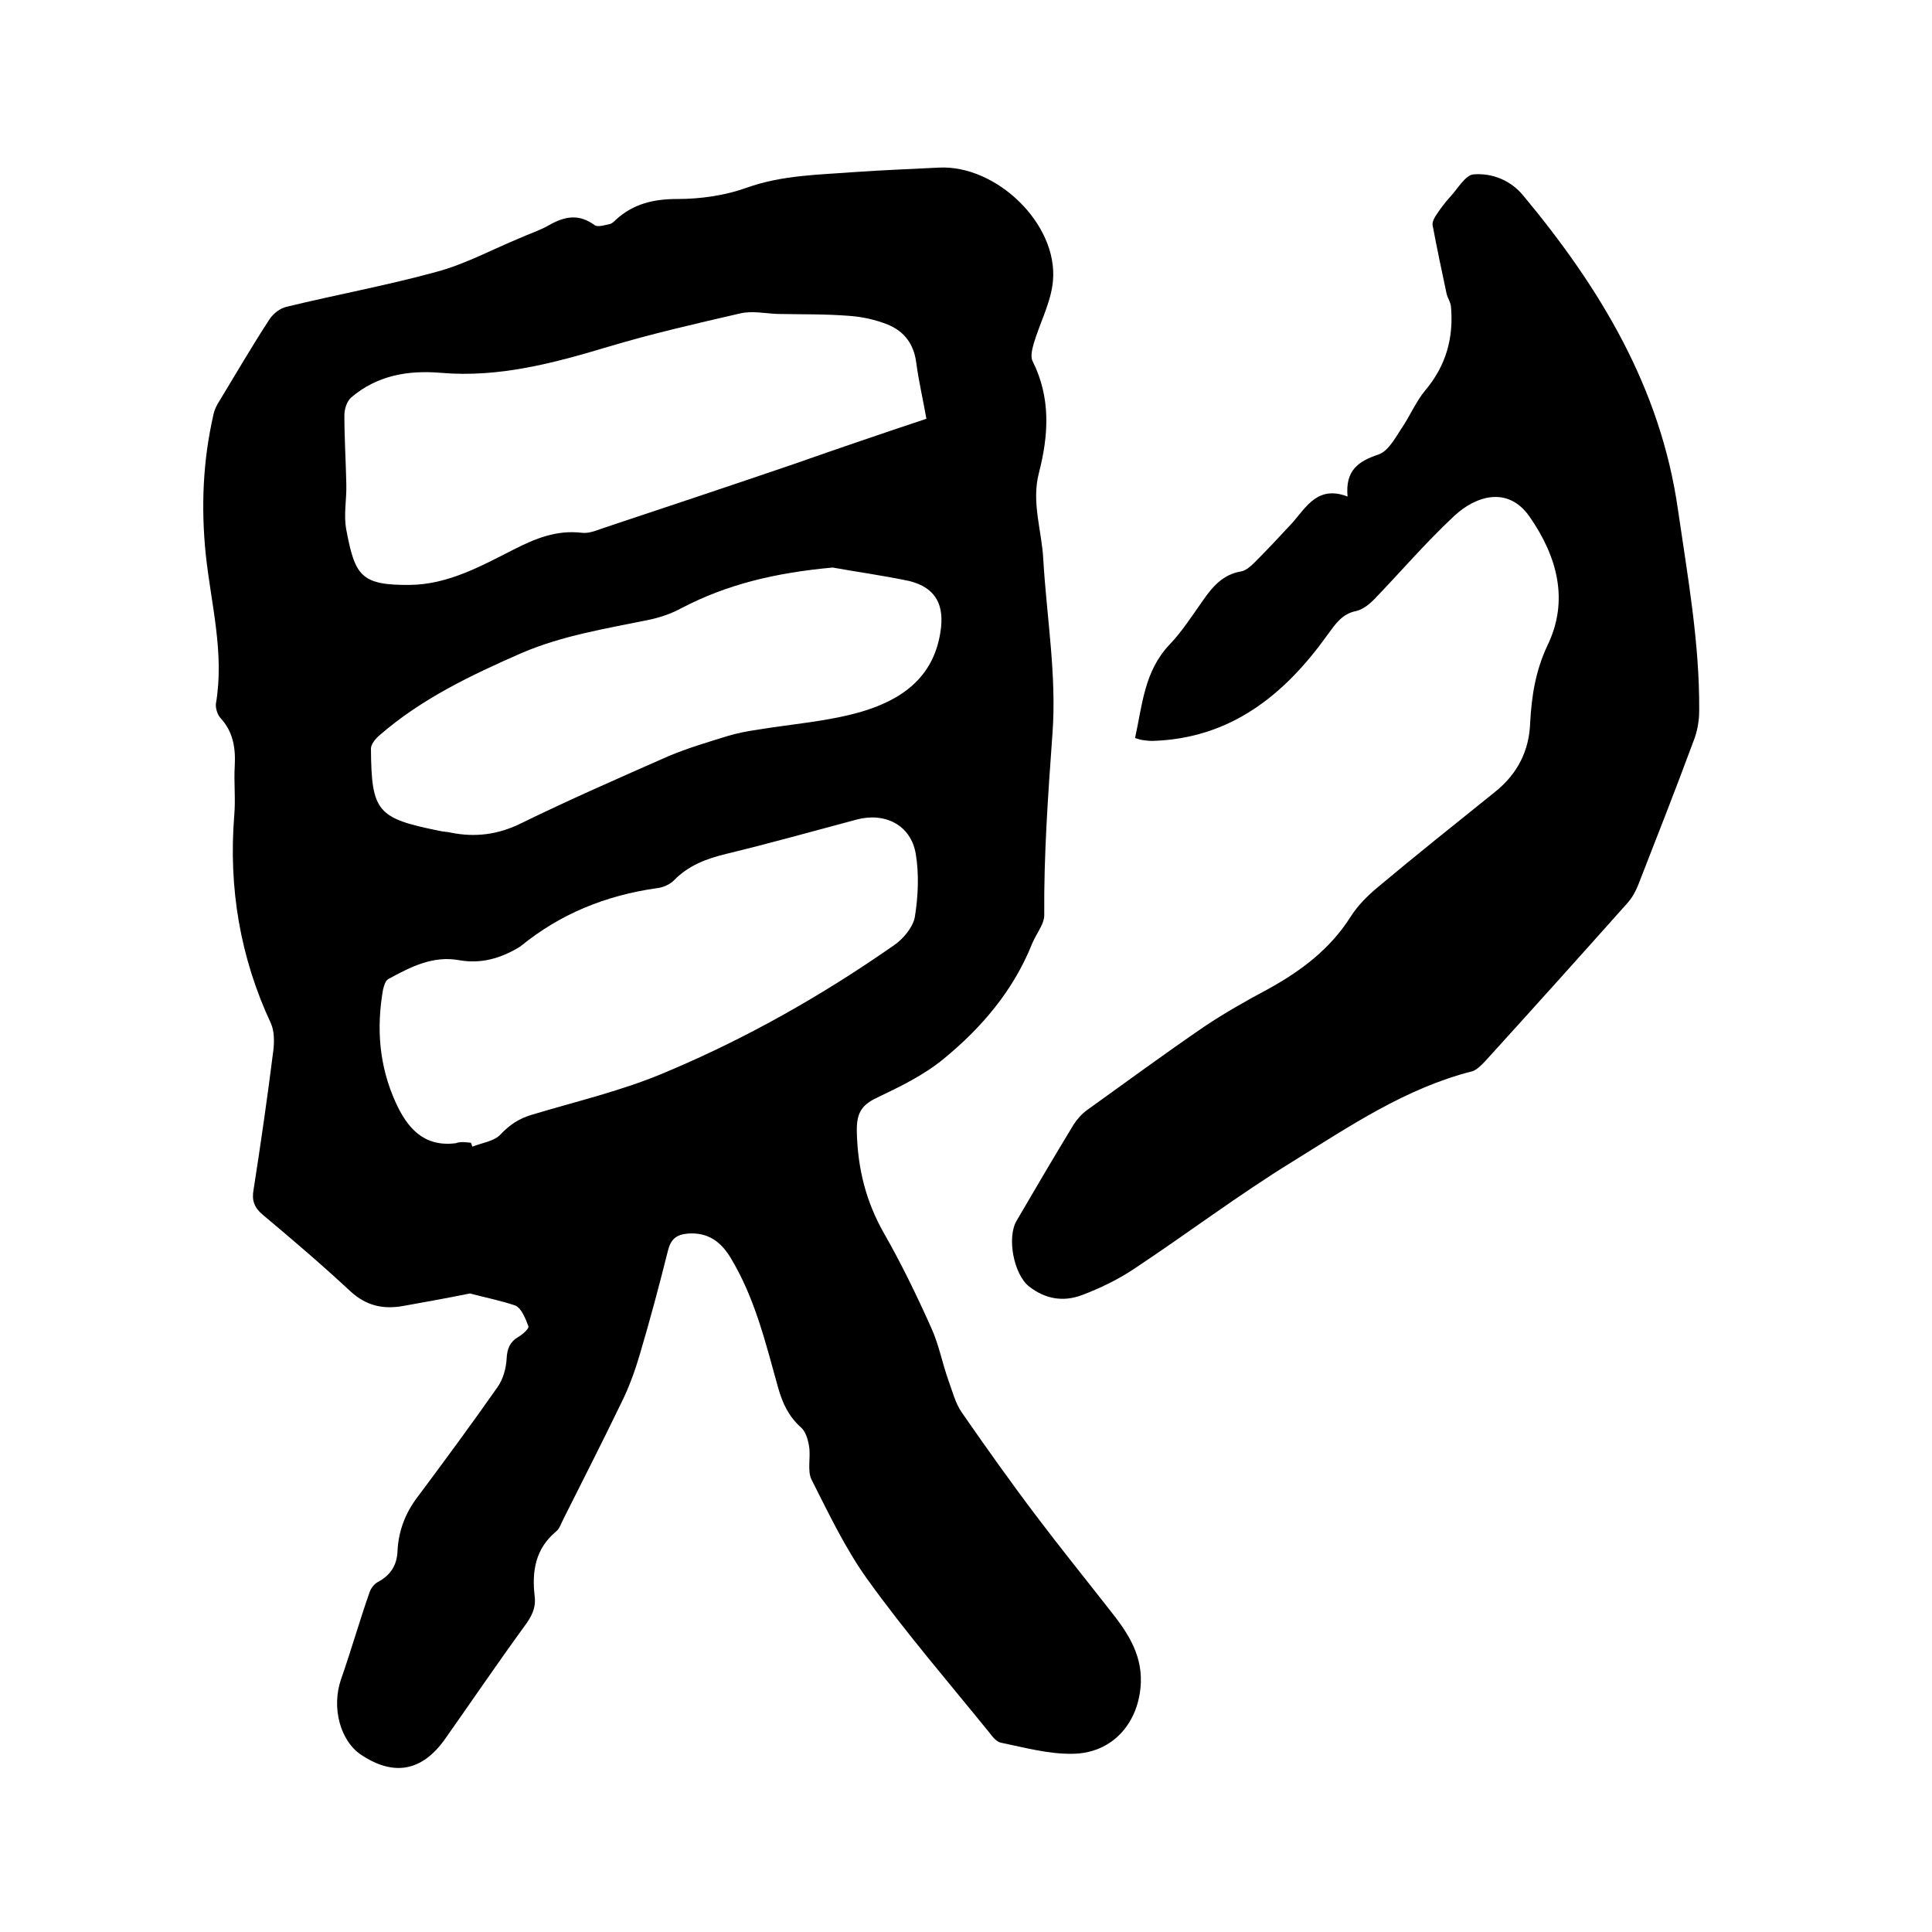
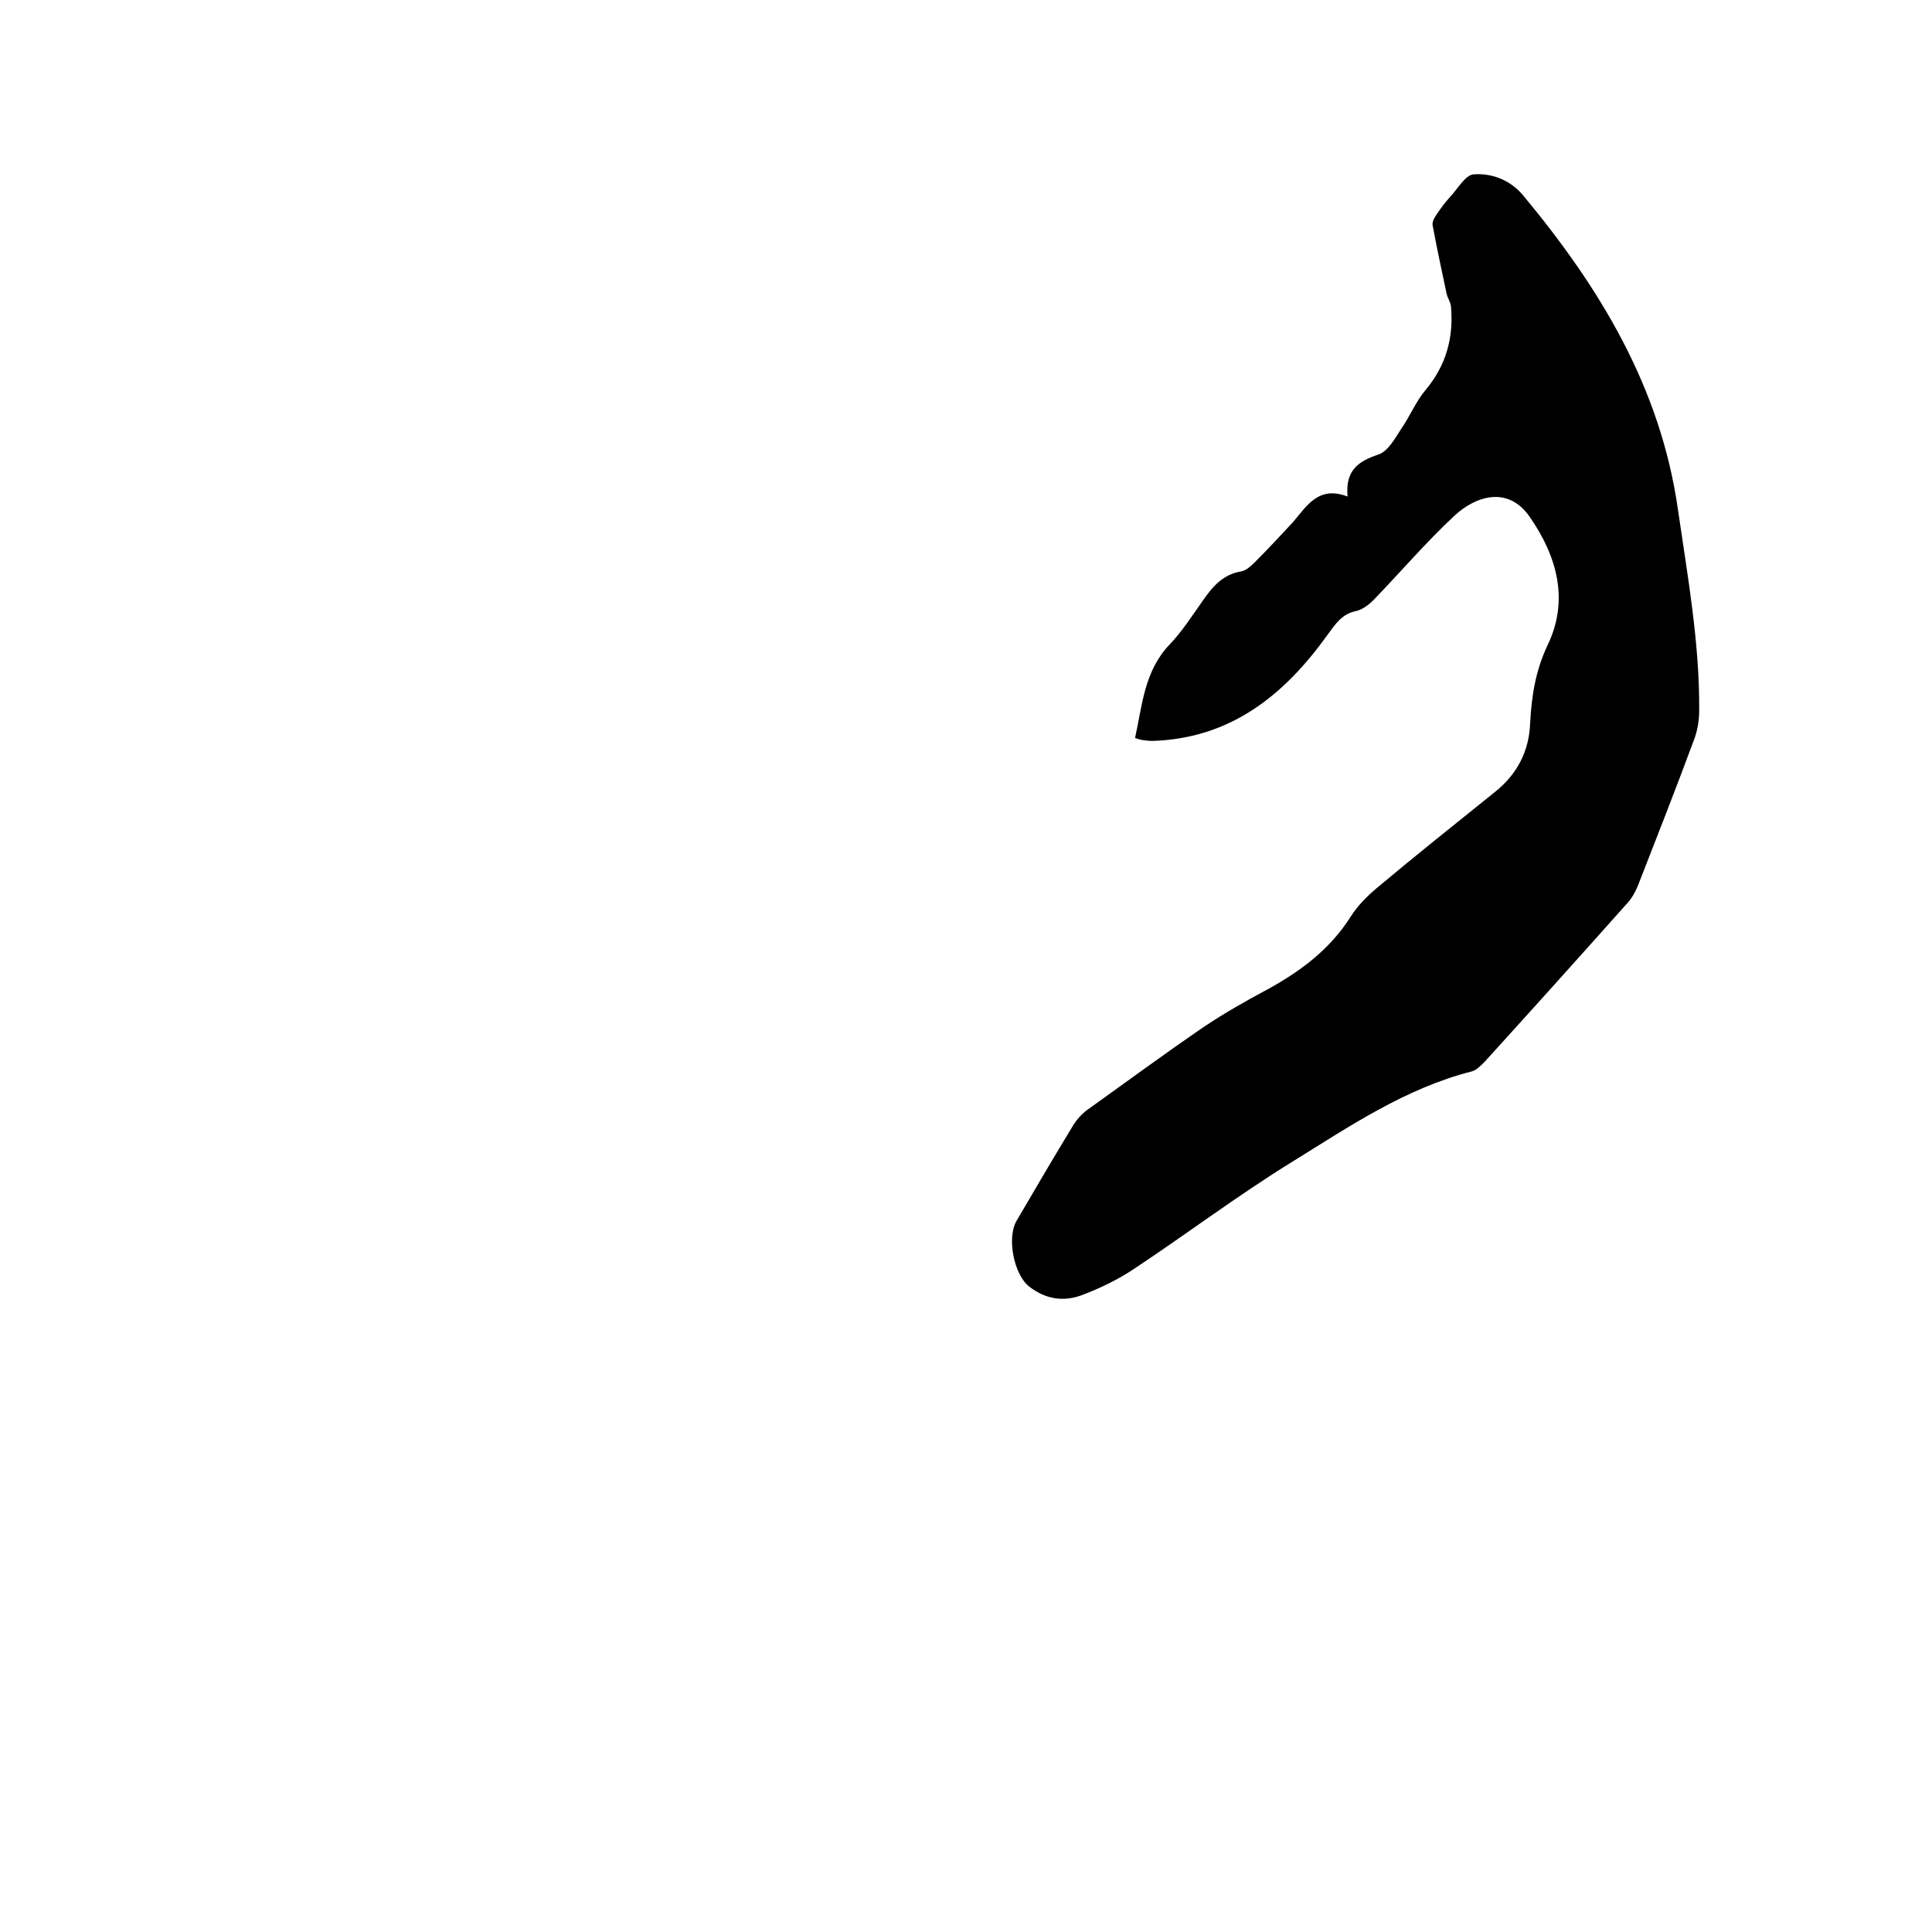
<svg xmlns="http://www.w3.org/2000/svg" enable-background="new 0 0 400 400" viewBox="0 0 400 400">
-   <path d="m97.3 267.8c-5 1-9.4 1.8-13.9 2.6-4 .7-7.5 0-10.8-3-5.9-5.5-12-10.7-18.2-15.9-1.8-1.5-2.3-3-1.9-5.2 1.5-9.6 2.9-19.3 4.1-28.9.2-1.8.2-3.9-.5-5.5-6.4-13.7-8.8-28.1-7.6-43.1.3-3.4-.1-6.8.1-10.2.2-3.7-.3-7.1-3-10-.6-.7-1-2-.9-2.9 1.8-10.5-1-20.6-2.1-30.9-1-9.8-.6-19.4 1.6-29 .2-1 .7-2 1.3-2.9 3.4-5.6 6.7-11.3 10.3-16.8.8-1.2 2.2-2.3 3.6-2.6 10.3-2.5 20.7-4.4 30.9-7.2 6-1.6 11.5-4.6 17.3-7 2-.9 4.2-1.6 6.1-2.7 3.2-1.8 6.1-2.4 9.4 0 .6.5 2.1 0 3.1-.2.5-.1.9-.5 1.3-.9 3.6-3.3 7.8-4.3 12.7-4.3 4.8 0 9.8-.7 14.3-2.3 7.5-2.7 15.1-2.7 22.8-3.3 5.7-.4 11.4-.6 17.1-.9 11.9-.6 24.7 11.7 23.6 23.5-.4 4.4-2.7 8.6-4 13-.3 1.1-.7 2.7-.2 3.6 3.8 7.6 3.3 15.3 1.3 23.1-1.6 6.1.6 12 .9 17.9.7 12 2.8 24.1 1.9 36.1-.9 12.5-1.8 25-1.7 37.6 0 .8-.3 1.6-.7 2.4-.6 1.2-1.4 2.4-1.9 3.7-3.9 9.6-10.4 17.2-18.2 23.6-4.1 3.4-9.1 5.8-13.9 8.1-3.4 1.6-4.2 3.5-4.1 7.2.2 7.5 1.9 14.3 5.6 20.8 3.6 6.3 6.8 12.9 9.8 19.6 1.6 3.5 2.3 7.4 3.6 11 .8 2.2 1.4 4.6 2.7 6.5 5 7.2 10.1 14.4 15.4 21.4 4.9 6.5 10 12.8 15 19.2 3.6 4.5 6.9 9.1 6.7 15.3-.3 8.3-5.8 14.7-14.1 14.8-5 .1-10-1.3-14.9-2.3-.9-.2-1.7-1.2-2.3-2-8.5-10.5-17.4-20.8-25.3-31.8-4.6-6.4-8-13.6-11.6-20.7-.9-1.9-.1-4.6-.5-6.9-.2-1.3-.7-3-1.6-3.8-2.6-2.3-3.9-5.1-4.8-8.3-2.6-9.3-4.8-18.6-9.9-27-2.1-3.4-4.8-5.2-8.8-4.9-2.3.2-3.5 1.1-4.1 3.5-1.8 7.2-3.7 14.3-5.8 21.4-1 3.4-2.2 6.8-3.8 10-3.9 8.1-8 16.1-12 24.1-.5.9-.8 2.1-1.6 2.7-4.3 3.6-5 8.3-4.4 13.4.3 2.5-.7 4.3-2.2 6.3-5.6 7.7-10.9 15.5-16.4 23.3-4.7 6.6-10.5 7.7-17.2 3.3-4.5-2.9-6.3-9.9-4.3-15.7 2.1-6 3.8-12 5.9-18 .3-.9 1-1.8 1.8-2.2 2.6-1.4 3.9-3.5 4-6.4.2-4.1 1.6-7.8 4.1-11.1 5.6-7.5 11.2-15.1 16.6-22.8 1.2-1.7 1.8-4 1.9-6s.7-3.4 2.4-4.4c.9-.5 2.3-1.8 2.1-2.2-.6-1.6-1.4-3.7-2.7-4.3-2.9-1-6.4-1.7-9.4-2.5zm94.5-181.1c-.7-4-1.6-7.8-2.1-11.6-.5-3.9-2.5-6.5-5.9-7.9-2.5-1-5.2-1.6-7.9-1.8-5-.4-9.9-.3-14.9-.4-2.6-.1-5.3-.7-7.8-.1-9.1 2.1-18.3 4.2-27.3 6.9-11.3 3.4-22.6 6.4-34.5 5.4-6.9-.6-13.3.5-18.7 5.1-.9.8-1.4 2.4-1.4 3.7 0 4.7.3 9.4.4 14.2.1 3.2-.6 6.4 0 9.5 1.8 9.5 3 11.5 13.2 11.4 7.9-.1 14.7-3.9 21.4-7.3 4.5-2.3 8.9-4.1 14.1-3.5 1.4.2 2.9-.4 4.3-.9 13.2-4.4 26.4-8.8 39.6-13.3 9.1-3.2 18.2-6.3 27.5-9.4zm-94.3 149.9c.1.3.2.5.3.8 2-.8 4.5-1.1 5.8-2.5 1.9-2 3.8-3.3 6.5-4.1 9.3-2.8 18.8-5 27.7-8.8 16.7-7 32.4-15.9 47.3-26.3 1.9-1.3 3.9-3.7 4.3-5.8.7-4.3.9-8.9.2-13.1-1-6-6.4-8.7-12.3-7.1-9 2.4-17.9 4.9-27 7.1-4.1 1-7.8 2.4-10.8 5.5-.9.9-2.4 1.5-3.6 1.6-10.5 1.5-19.9 5.3-28.1 12-.1.1-.2.1-.3.2-3.8 2.3-7.9 3.5-12.4 2.7-5.5-1-10.1 1.4-14.7 3.9-.6.3-.9 1.4-1.1 2.2-1.4 8-.8 15.8 2.6 23.3 2.4 5.3 5.8 9.3 12.4 8.5 1.1-.4 2.2-.2 3.2-.1zm74.9-119.1c-12 1.1-21.9 3.5-31.3 8.4-2.2 1.2-4.6 2-7.1 2.5-8.8 1.8-17.6 3.2-26 6.8-10.5 4.6-20.8 9.5-29.5 17.1-.8.7-1.7 1.8-1.7 2.7.1 13.1 1.3 14.4 14.1 17 .8.2 1.7.2 2.5.4 5 1 9.7.4 14.4-1.9 10-4.9 20.3-9.4 30.5-13.9 4-1.7 8.1-2.9 12.3-4.2 2-.6 4-1 6.1-1.3 7.2-1.2 14.5-1.7 21.5-3.7 8.2-2.4 15-6.9 16.5-16.5.9-5.6-.9-9.2-6.4-10.6-5.7-1.2-11.6-2-15.9-2.8z" />
  <path d="m279 102.8c-.5-5.4 2.2-7.3 6.4-8.7 2-.7 3.4-3.3 4.7-5.3 1.8-2.6 3-5.6 5-8 4.3-5.1 5.9-10.9 5.3-17.4-.1-.9-.7-1.7-.9-2.6-1-4.7-2-9.4-2.9-14.2-.1-.7.4-1.6.9-2.3.8-1.2 1.7-2.4 2.7-3.5 1.6-1.7 3.2-4.6 4.9-4.7 3.8-.3 7.6 1.2 10.2 4.3 15.9 19.1 28.5 39.8 32.1 65.1 2 13.8 4.5 27.6 4.4 41.6 0 2.2-.4 4.4-1.2 6.4-3.7 10-7.6 19.9-11.5 29.9-.5 1.2-1.2 2.5-2.1 3.5-9.8 11-19.6 21.9-29.5 32.8-.8.8-1.7 1.8-2.7 2.1-13.8 3.5-25.4 11.4-37.2 18.7-11.2 6.9-21.8 14.9-32.8 22.2-3.3 2.2-7 4-10.7 5.4-3.9 1.5-7.7.9-11.1-1.8-3.1-2.5-4.6-10.1-2.5-13.6 3.9-6.7 7.8-13.3 11.8-19.9.7-1.1 1.7-2.2 2.8-3 8.1-5.8 16.1-11.7 24.3-17.3 4.2-2.8 8.6-5.3 13.1-7.7 6.9-3.8 12.9-8.3 17.2-15.1 1.4-2.2 3.3-4.1 5.3-5.8 8.1-6.8 16.4-13.4 24.6-20 4.6-3.7 7-8.5 7.2-14.2.3-5.6 1.1-10.8 3.6-16.1 4.5-9.3 2-18.4-3.7-26.6-4.5-6.5-11.2-4.3-15.6-.2-5.9 5.5-11.1 11.6-16.7 17.4-1 1-2.3 2-3.6 2.3-3 .6-4.3 2.7-6 5-8.9 12.4-20 21.4-36.2 21.9-.7 0-1.5-.1-2.2-.2-.4-.1-.8-.2-1.4-.4 1.5-6.8 1.9-13.8 7.1-19.3 2.6-2.7 4.7-6 6.9-9.1 2-2.9 4.2-5.5 8-6.1 1-.2 2-1.1 2.8-1.9 2.7-2.7 5.3-5.5 7.9-8.3 2.9-3.4 5.3-7.6 11.3-5.3z" />
</svg>